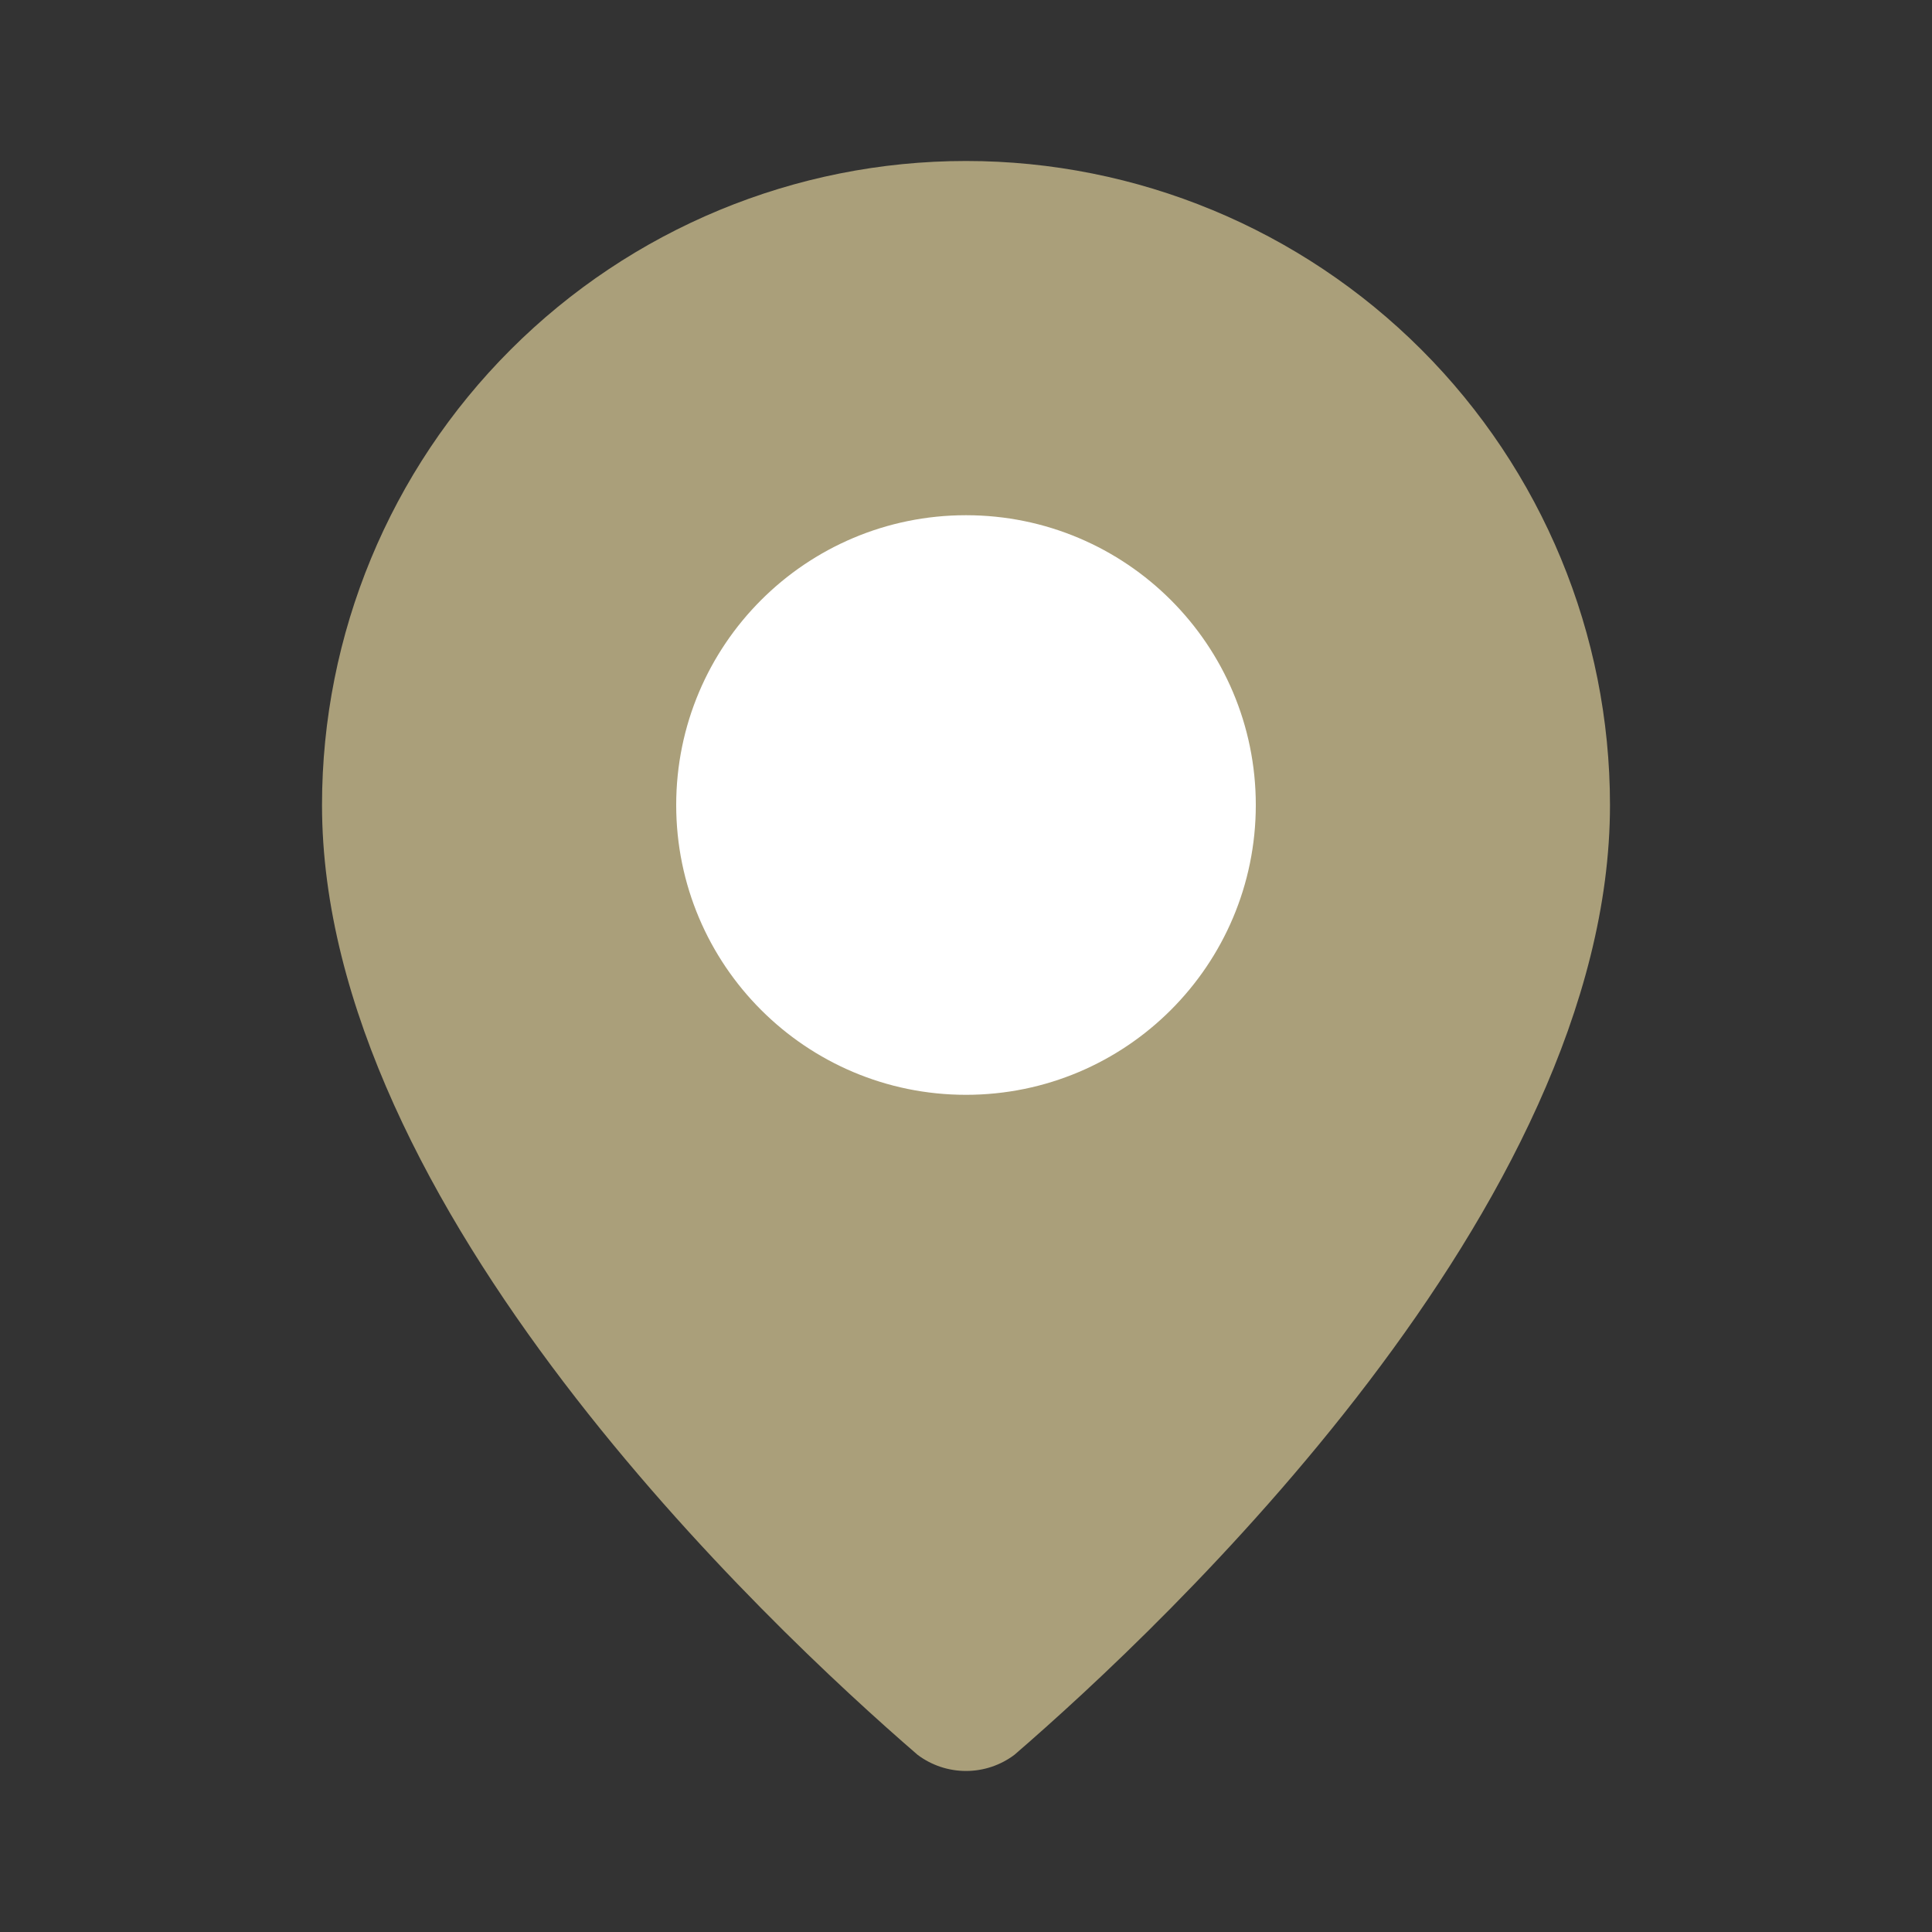
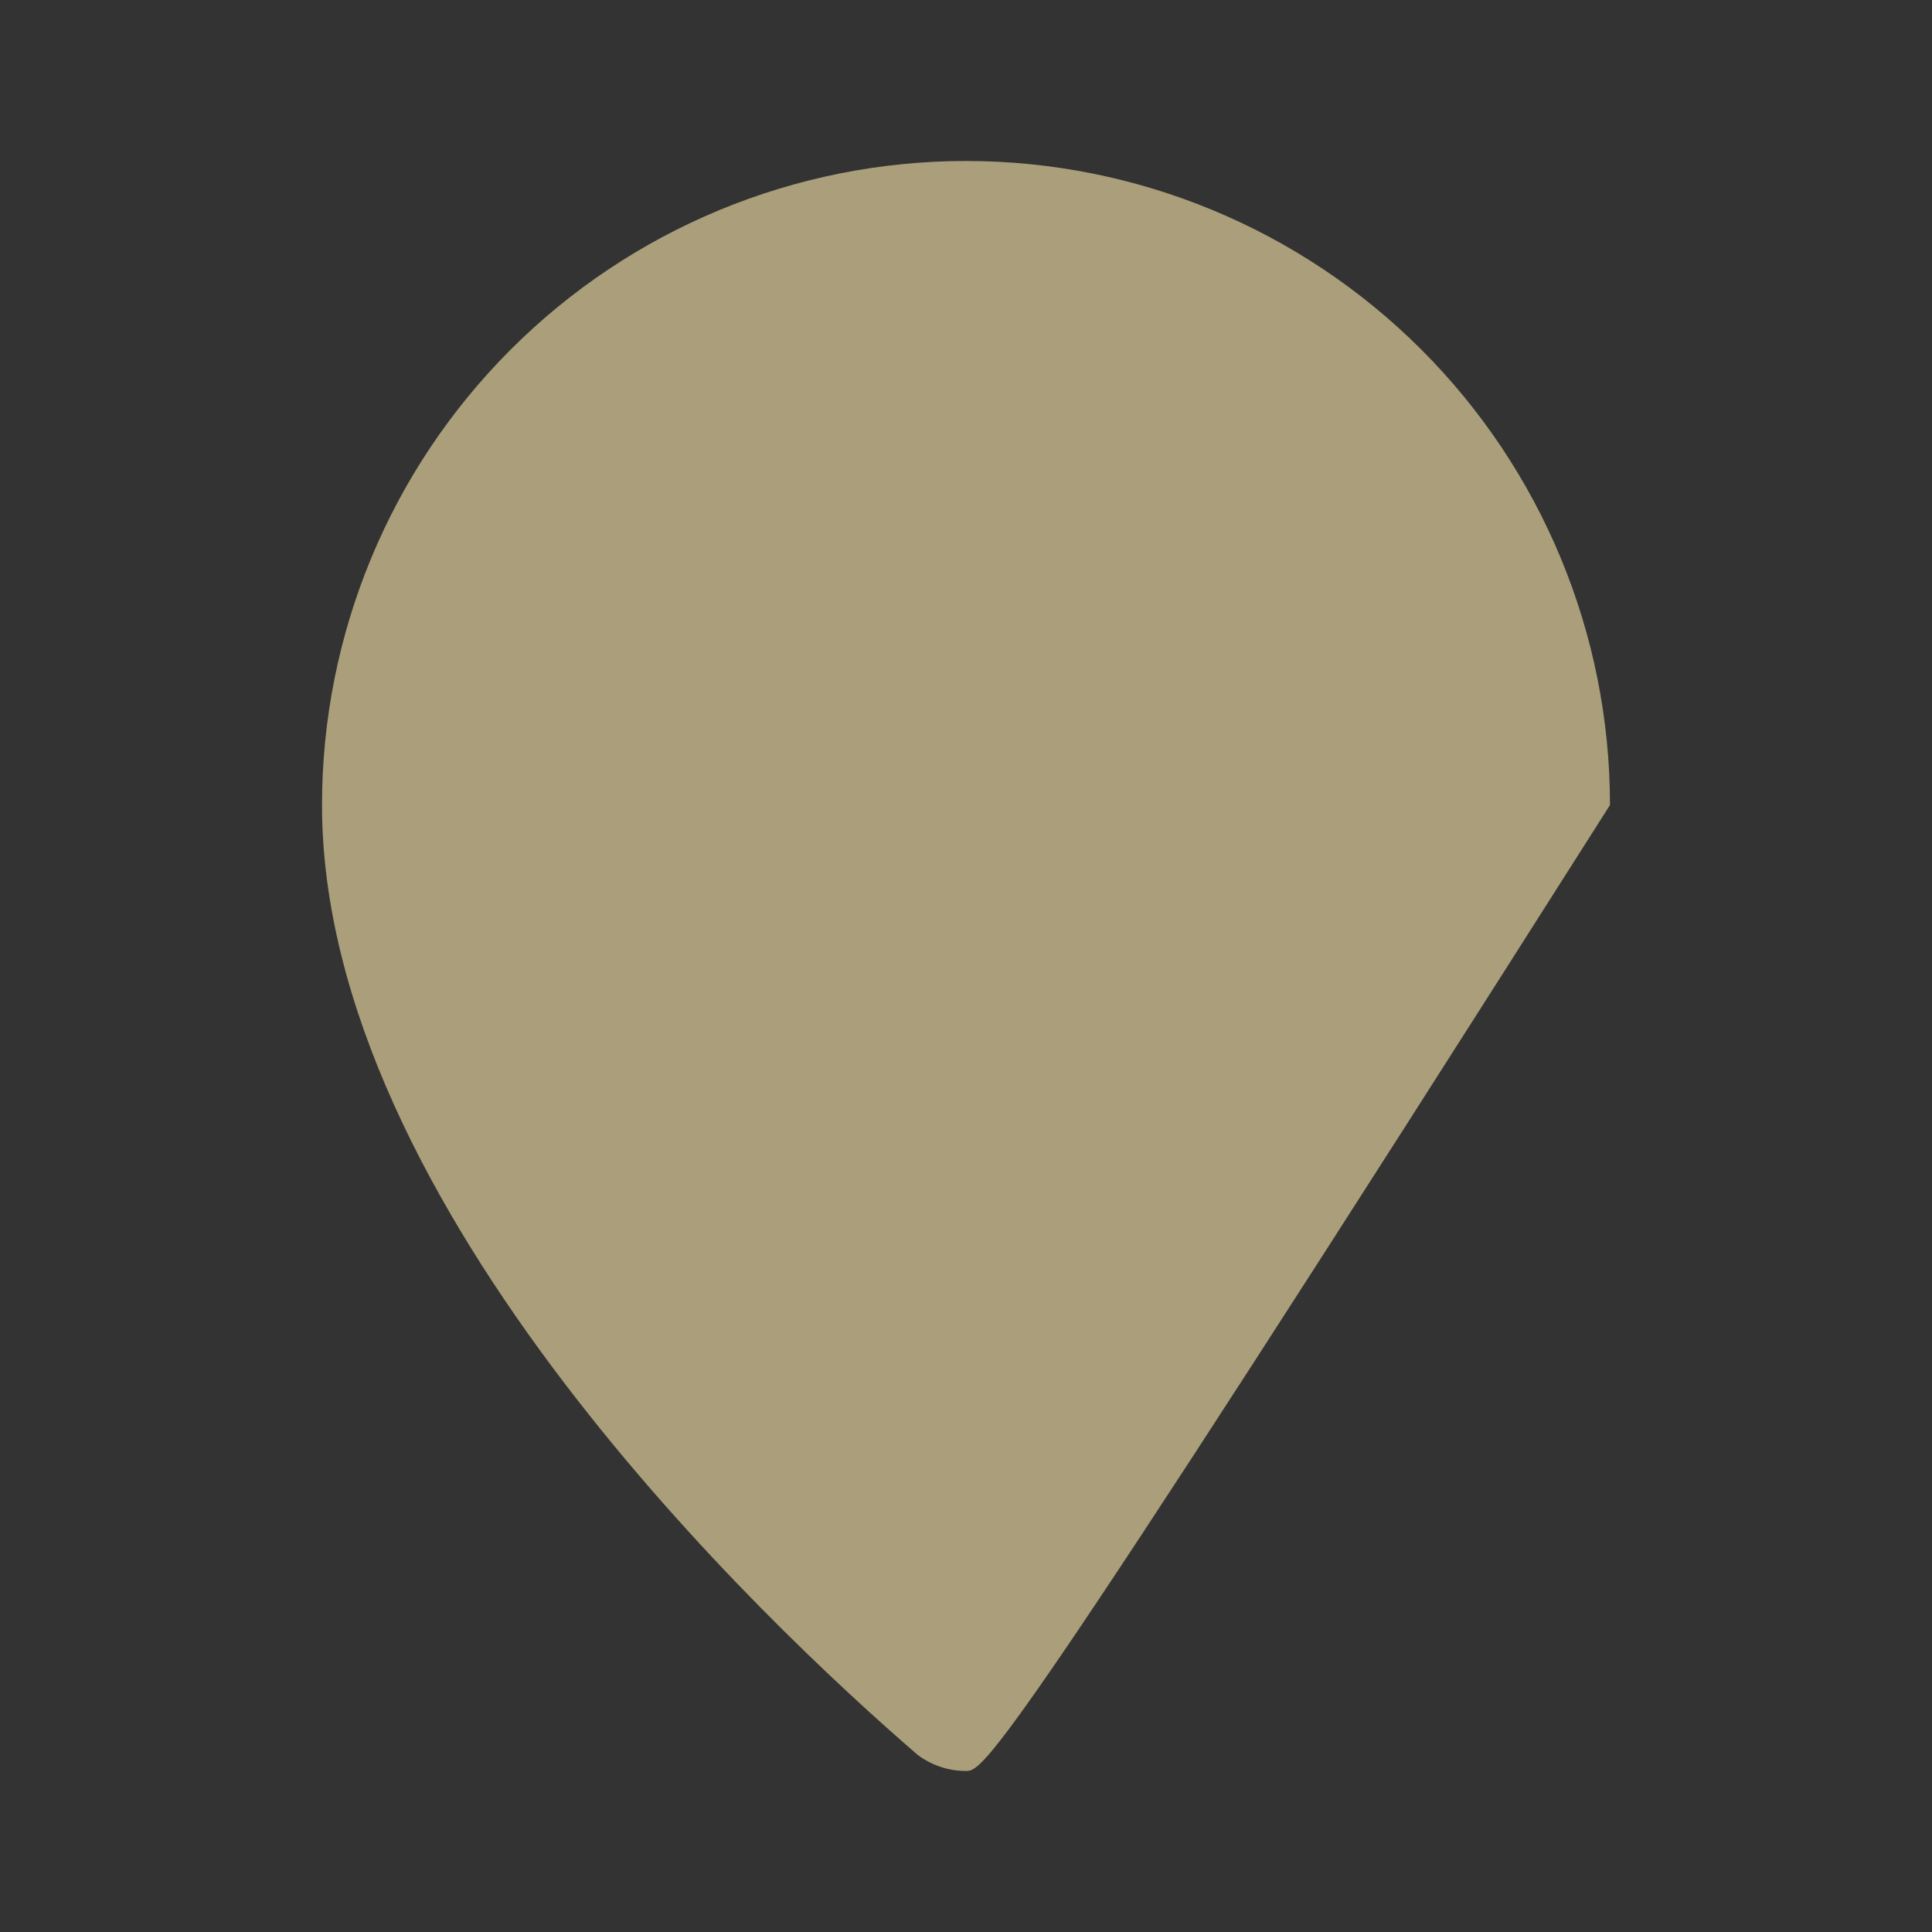
<svg xmlns="http://www.w3.org/2000/svg" width="40" height="40" viewBox="0 0 40 40" fill="none">
  <rect x="0" y="0" width="40" height="40" fill="#333333" stroke="none" />
-   <path d="M33.333 16.667C33.333 24.988 24.102 33.655 21.002 36.332C20.713 36.549 20.361 36.666 20 36.666C19.639 36.666 19.287 36.549 18.998 36.332C15.898 33.655 6.667 24.988 6.667 16.667C6.667 13.13 8.071 9.739 10.572 7.239C13.072 4.738 16.464 3.333 20 3.333C23.536 3.333 26.927 4.738 29.428 7.239C31.928 9.739 33.333 13.13 33.333 16.667Z" fill="#AA9F7A" />
-   <path d="M20 21.667C22.761 21.667 25 19.428 25 16.667C25 13.905 22.761 11.667 20 11.667C17.239 11.667 15 13.905 15 16.667C15 19.428 17.239 21.667 20 21.667Z" fill="white" stroke="white" stroke-width="2" stroke-linecap="round" stroke-linejoin="round" />
+   <path d="M33.333 16.667C20.713 36.549 20.361 36.666 20 36.666C19.639 36.666 19.287 36.549 18.998 36.332C15.898 33.655 6.667 24.988 6.667 16.667C6.667 13.13 8.071 9.739 10.572 7.239C13.072 4.738 16.464 3.333 20 3.333C23.536 3.333 26.927 4.738 29.428 7.239C31.928 9.739 33.333 13.13 33.333 16.667Z" fill="#AA9F7A" />
</svg>